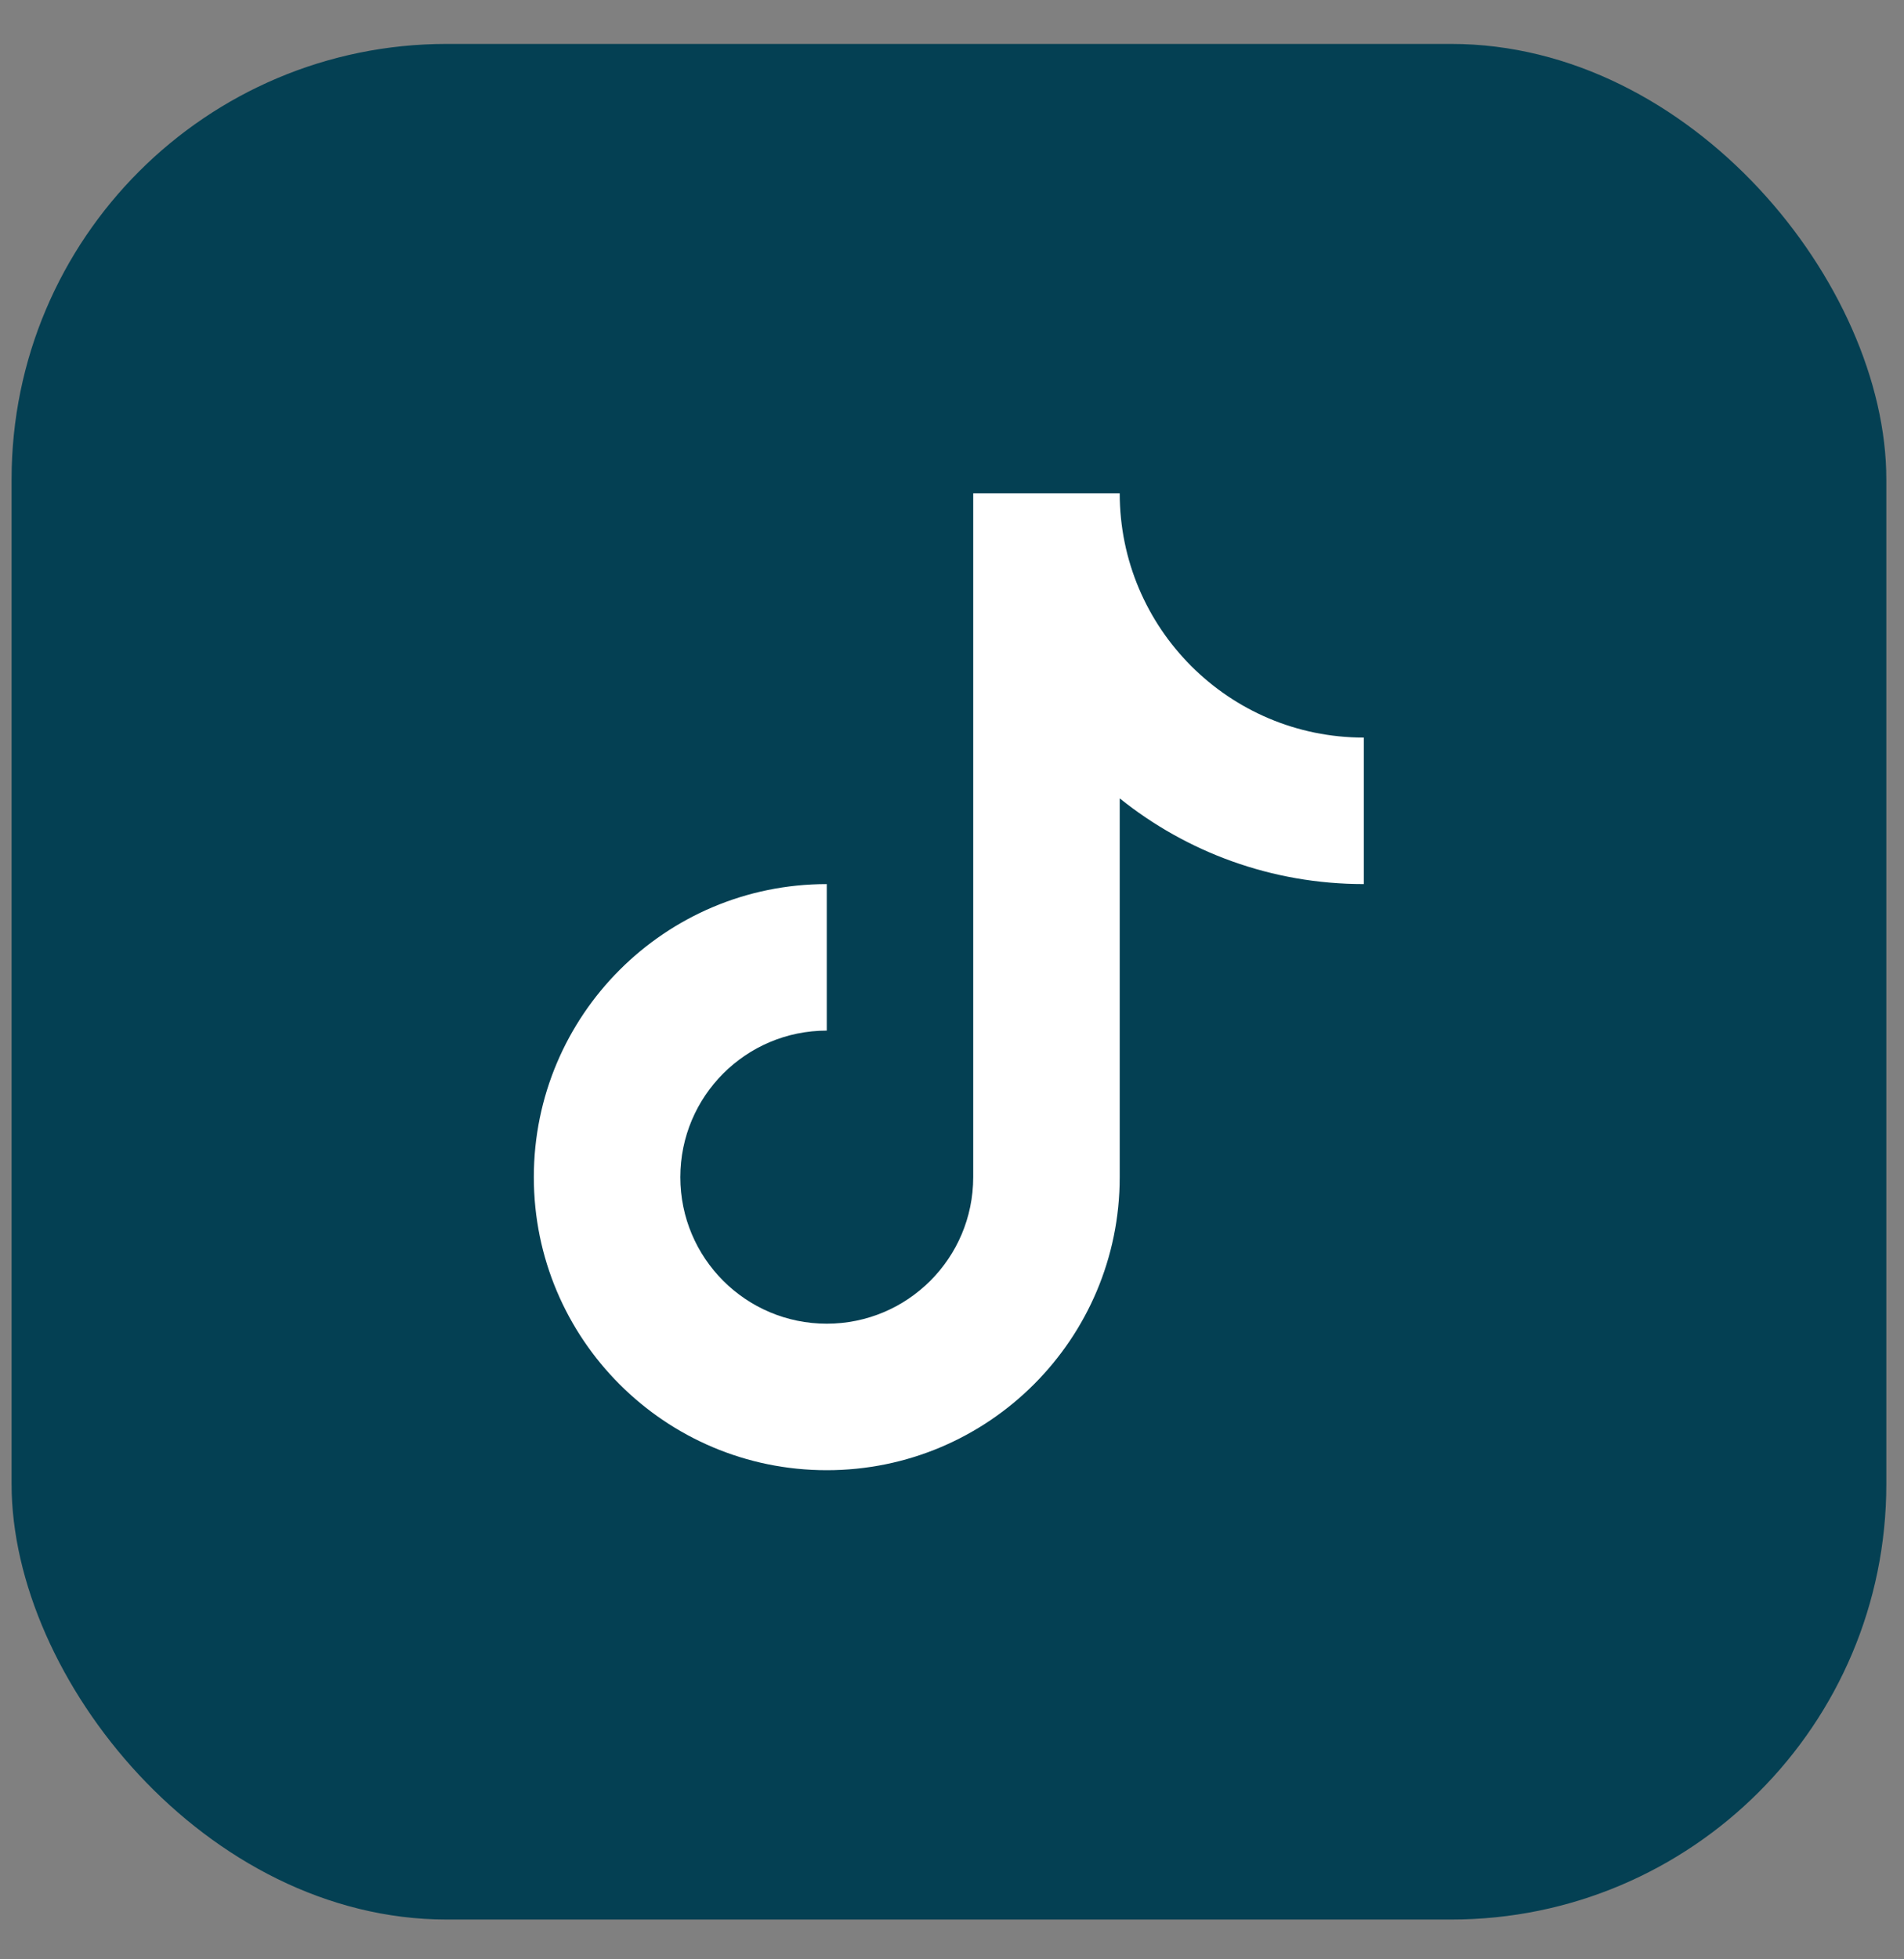
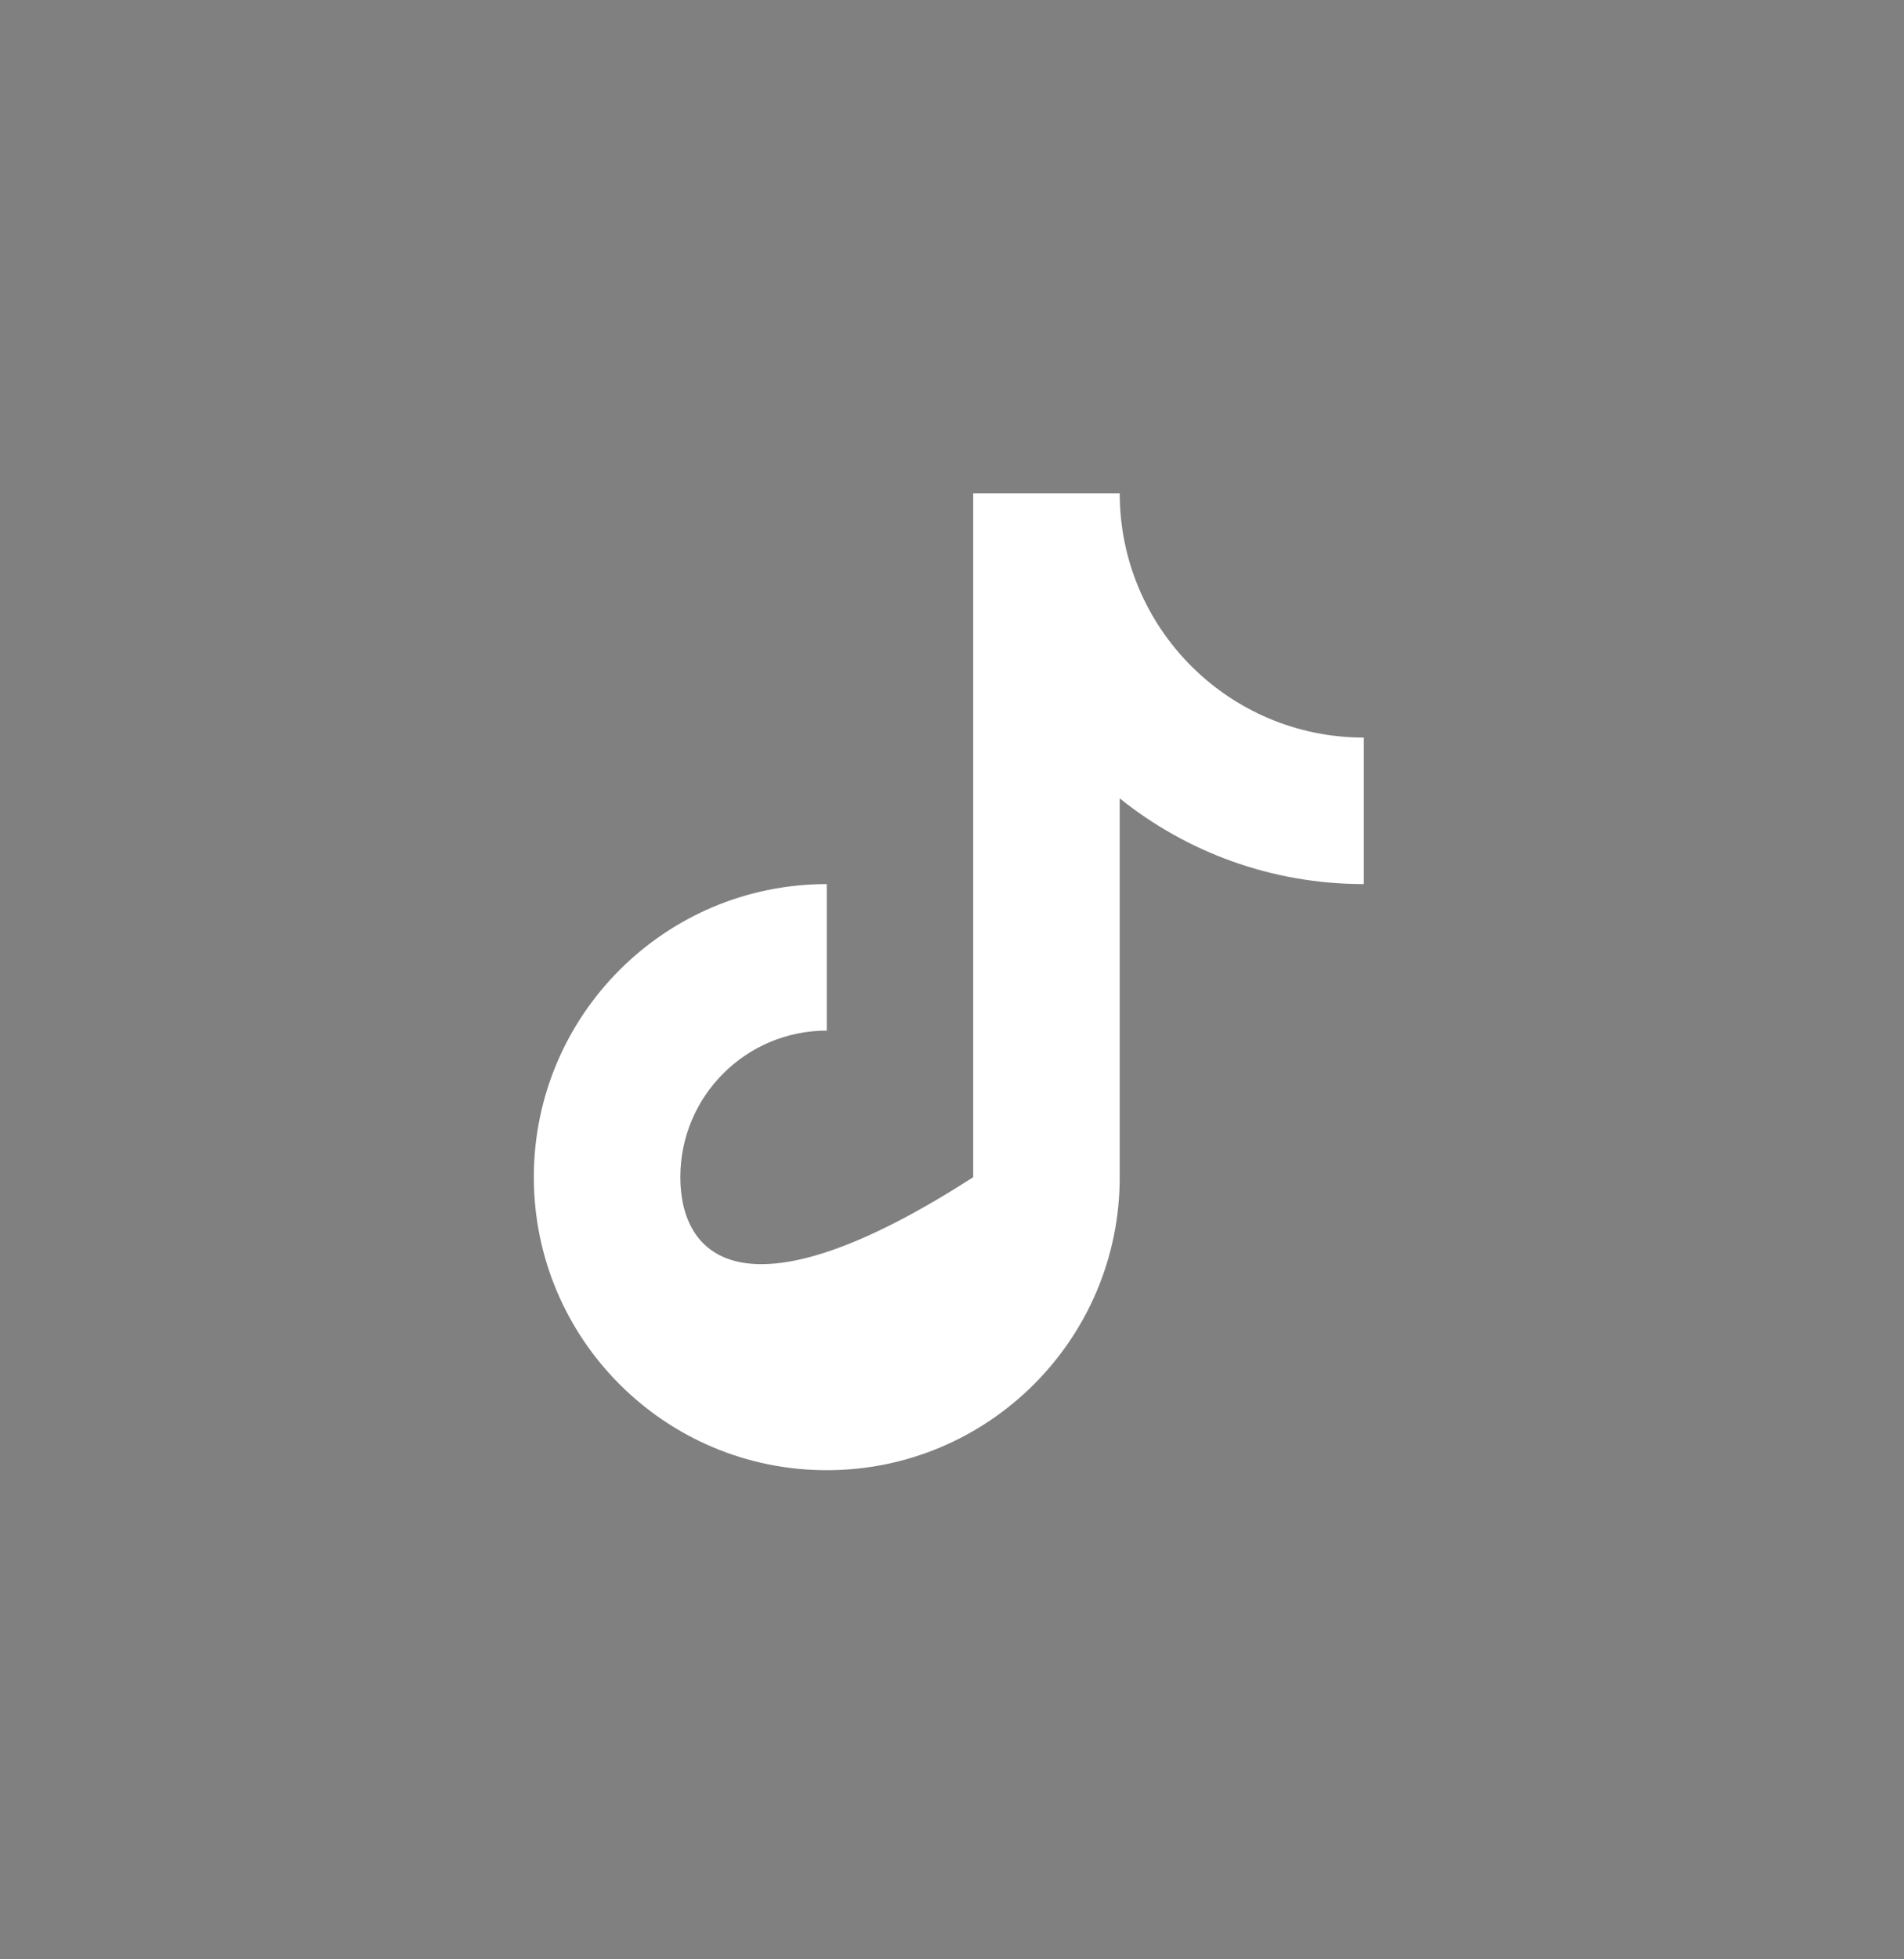
<svg xmlns="http://www.w3.org/2000/svg" width="35" height="36" viewBox="0 0 35 36" fill="none">
  <rect x="0" y="0" width="35" height="36" fill="#808080" stroke="none" />
-   <rect x="0.213" y="0.807" width="34.462" height="34.462" rx="8" fill="#044053" />
-   <path d="M15.198 27.013C18.172 27.013 20.583 24.602 20.583 21.629V14.669C21.812 15.655 23.372 16.244 25.07 16.244V13.552C22.592 13.552 20.583 11.543 20.583 9.064H17.89V21.629C17.89 23.116 16.685 24.321 15.198 24.321C13.711 24.321 12.506 23.116 12.506 21.629C12.506 20.142 13.711 18.936 15.198 18.936V16.244C12.224 16.244 9.813 18.655 9.813 21.629C9.813 24.602 12.224 27.013 15.198 27.013Z" fill="white" />
+   <path d="M15.198 27.013C18.172 27.013 20.583 24.602 20.583 21.629V14.669C21.812 15.655 23.372 16.244 25.07 16.244V13.552C22.592 13.552 20.583 11.543 20.583 9.064H17.89V21.629C13.711 24.321 12.506 23.116 12.506 21.629C12.506 20.142 13.711 18.936 15.198 18.936V16.244C12.224 16.244 9.813 18.655 9.813 21.629C9.813 24.602 12.224 27.013 15.198 27.013Z" fill="white" />
</svg>